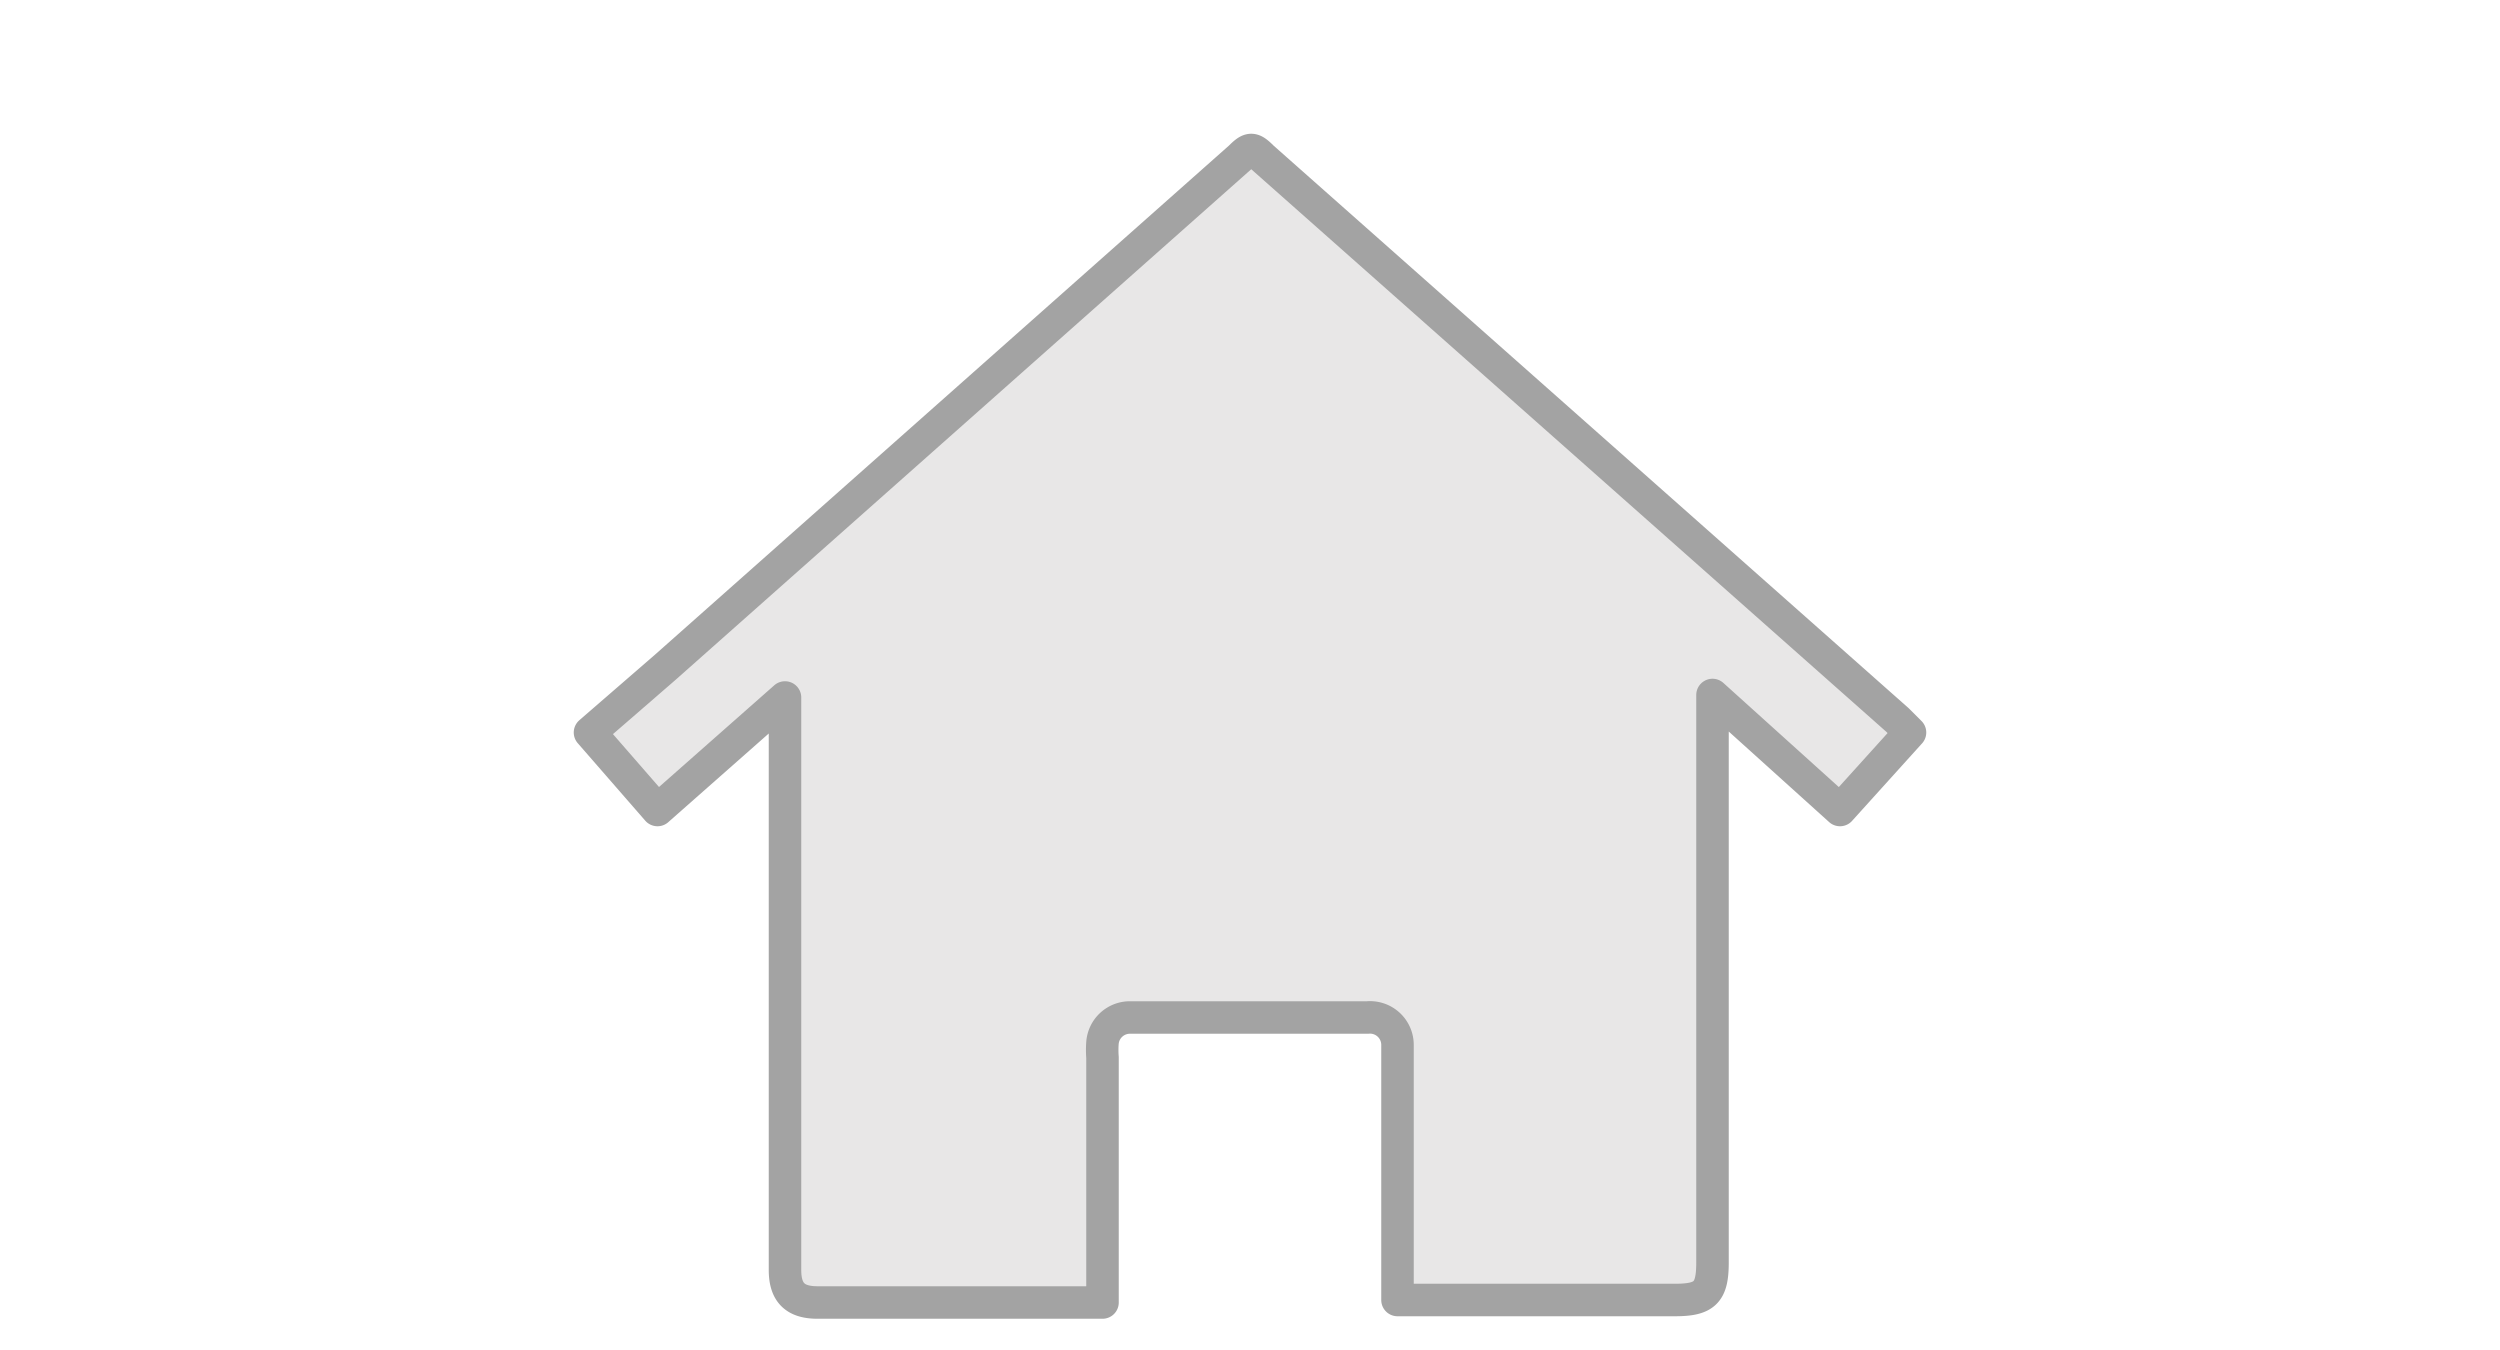
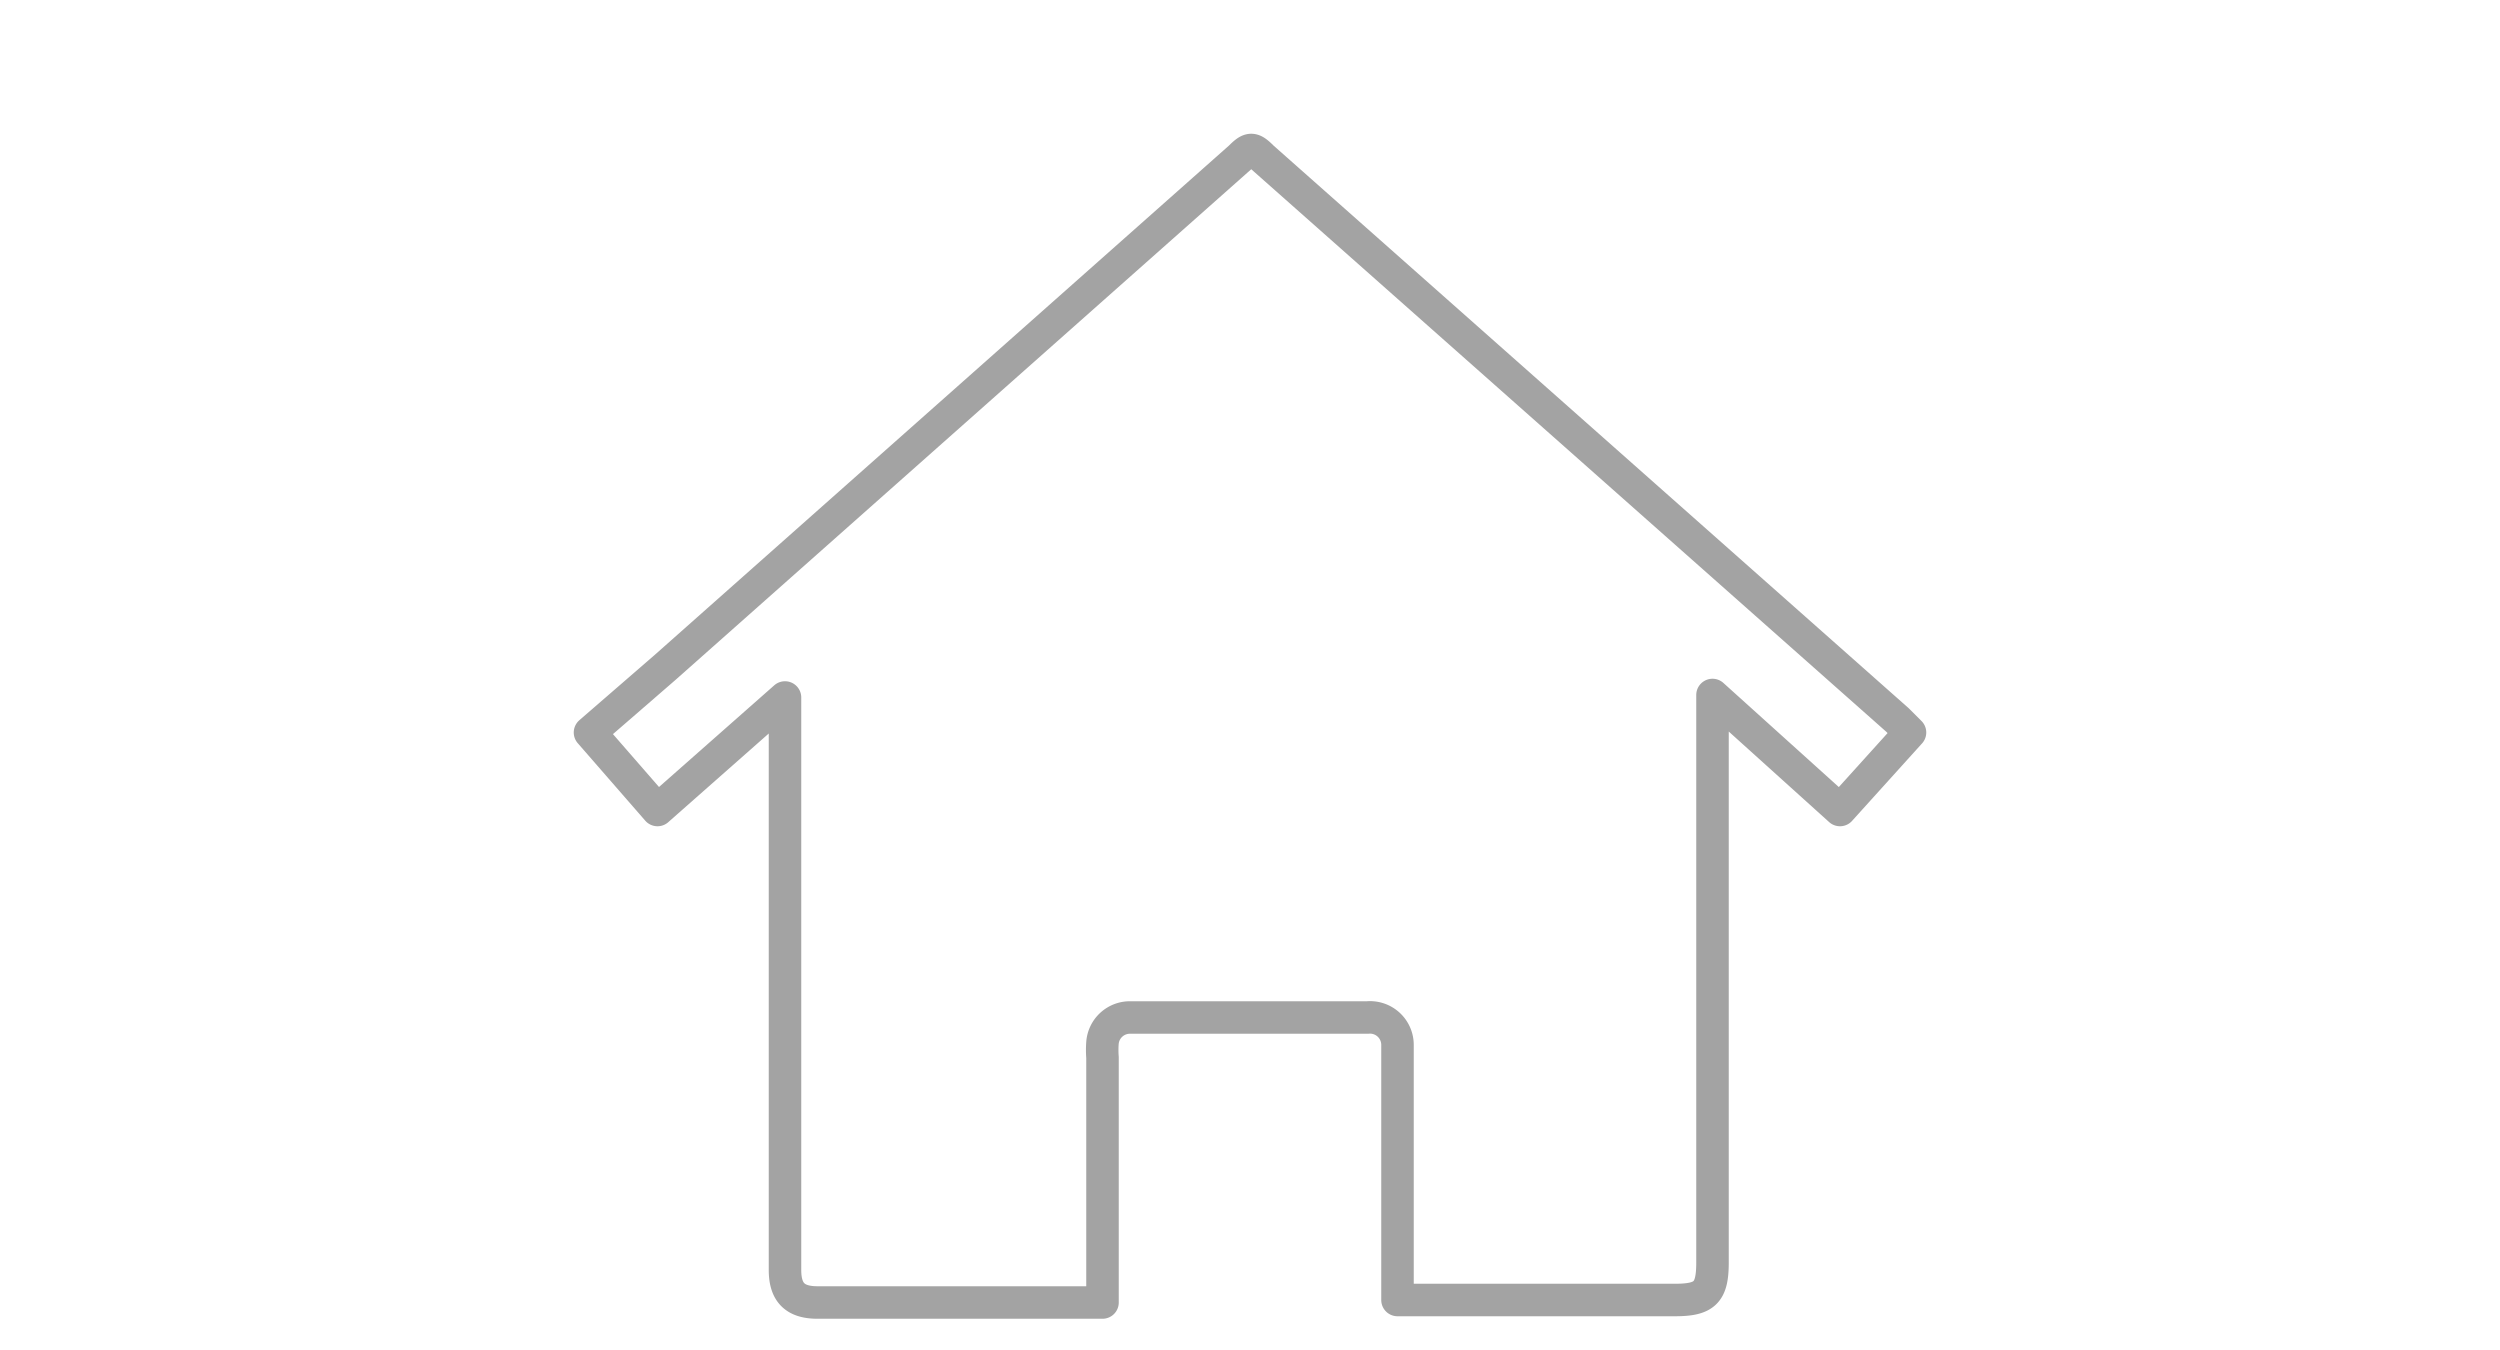
<svg xmlns="http://www.w3.org/2000/svg" id="Layer_1" data-name="Layer 1" width="100" height="54" viewBox="0 0 100 54">
  <title>nav-icons</title>
-   <path d="M76.4,29.3l-.5-.5L50.5,6.3c-.4-.4-.5-.4-.9,0l-23,20.4-3,2.6,2.7,3.1,5.1-4.5q0,11.4,0,22.9c0,.9.4,1.3,1.3,1.3H44.1v-.6q0-4.6,0-9.2a3.8,3.8,0,0,1,0-.6,1.1,1.1,0,0,1,1.1-1h9.5a1.1,1.1,0,0,1,1.2,1.1c0,.2,0,.4,0,.6q0,4.5,0,9.1V52H67c1.2,0,1.5-.3,1.5-1.5q0-11.2,0-22.5v-.2l5.1,4.6Z" fill="#e8e7e7" />
  <path d="M76.4,29.3l-.5-.5L50.5,6.3c-.4-.4-.5-.4-.9,0l-23,20.4-3,2.6,2.7,3.1,5.1-4.5q0,11.4,0,22.9c0,.9.4,1.3,1.3,1.3H44.1v-.6q0-4.6,0-9.2a3.8,3.8,0,0,1,0-.6,1.1,1.1,0,0,1,1.1-1h9.5a1.1,1.1,0,0,1,1.2,1.1c0,.2,0,.4,0,.6q0,4.5,0,9.1V52H67c1.2,0,1.5-.3,1.5-1.5q0-11.2,0-22.5v-.2l5.1,4.6Z" fill="none" stroke="#a3a3a3" stroke-linejoin="round" stroke-width="1.3" />
</svg>